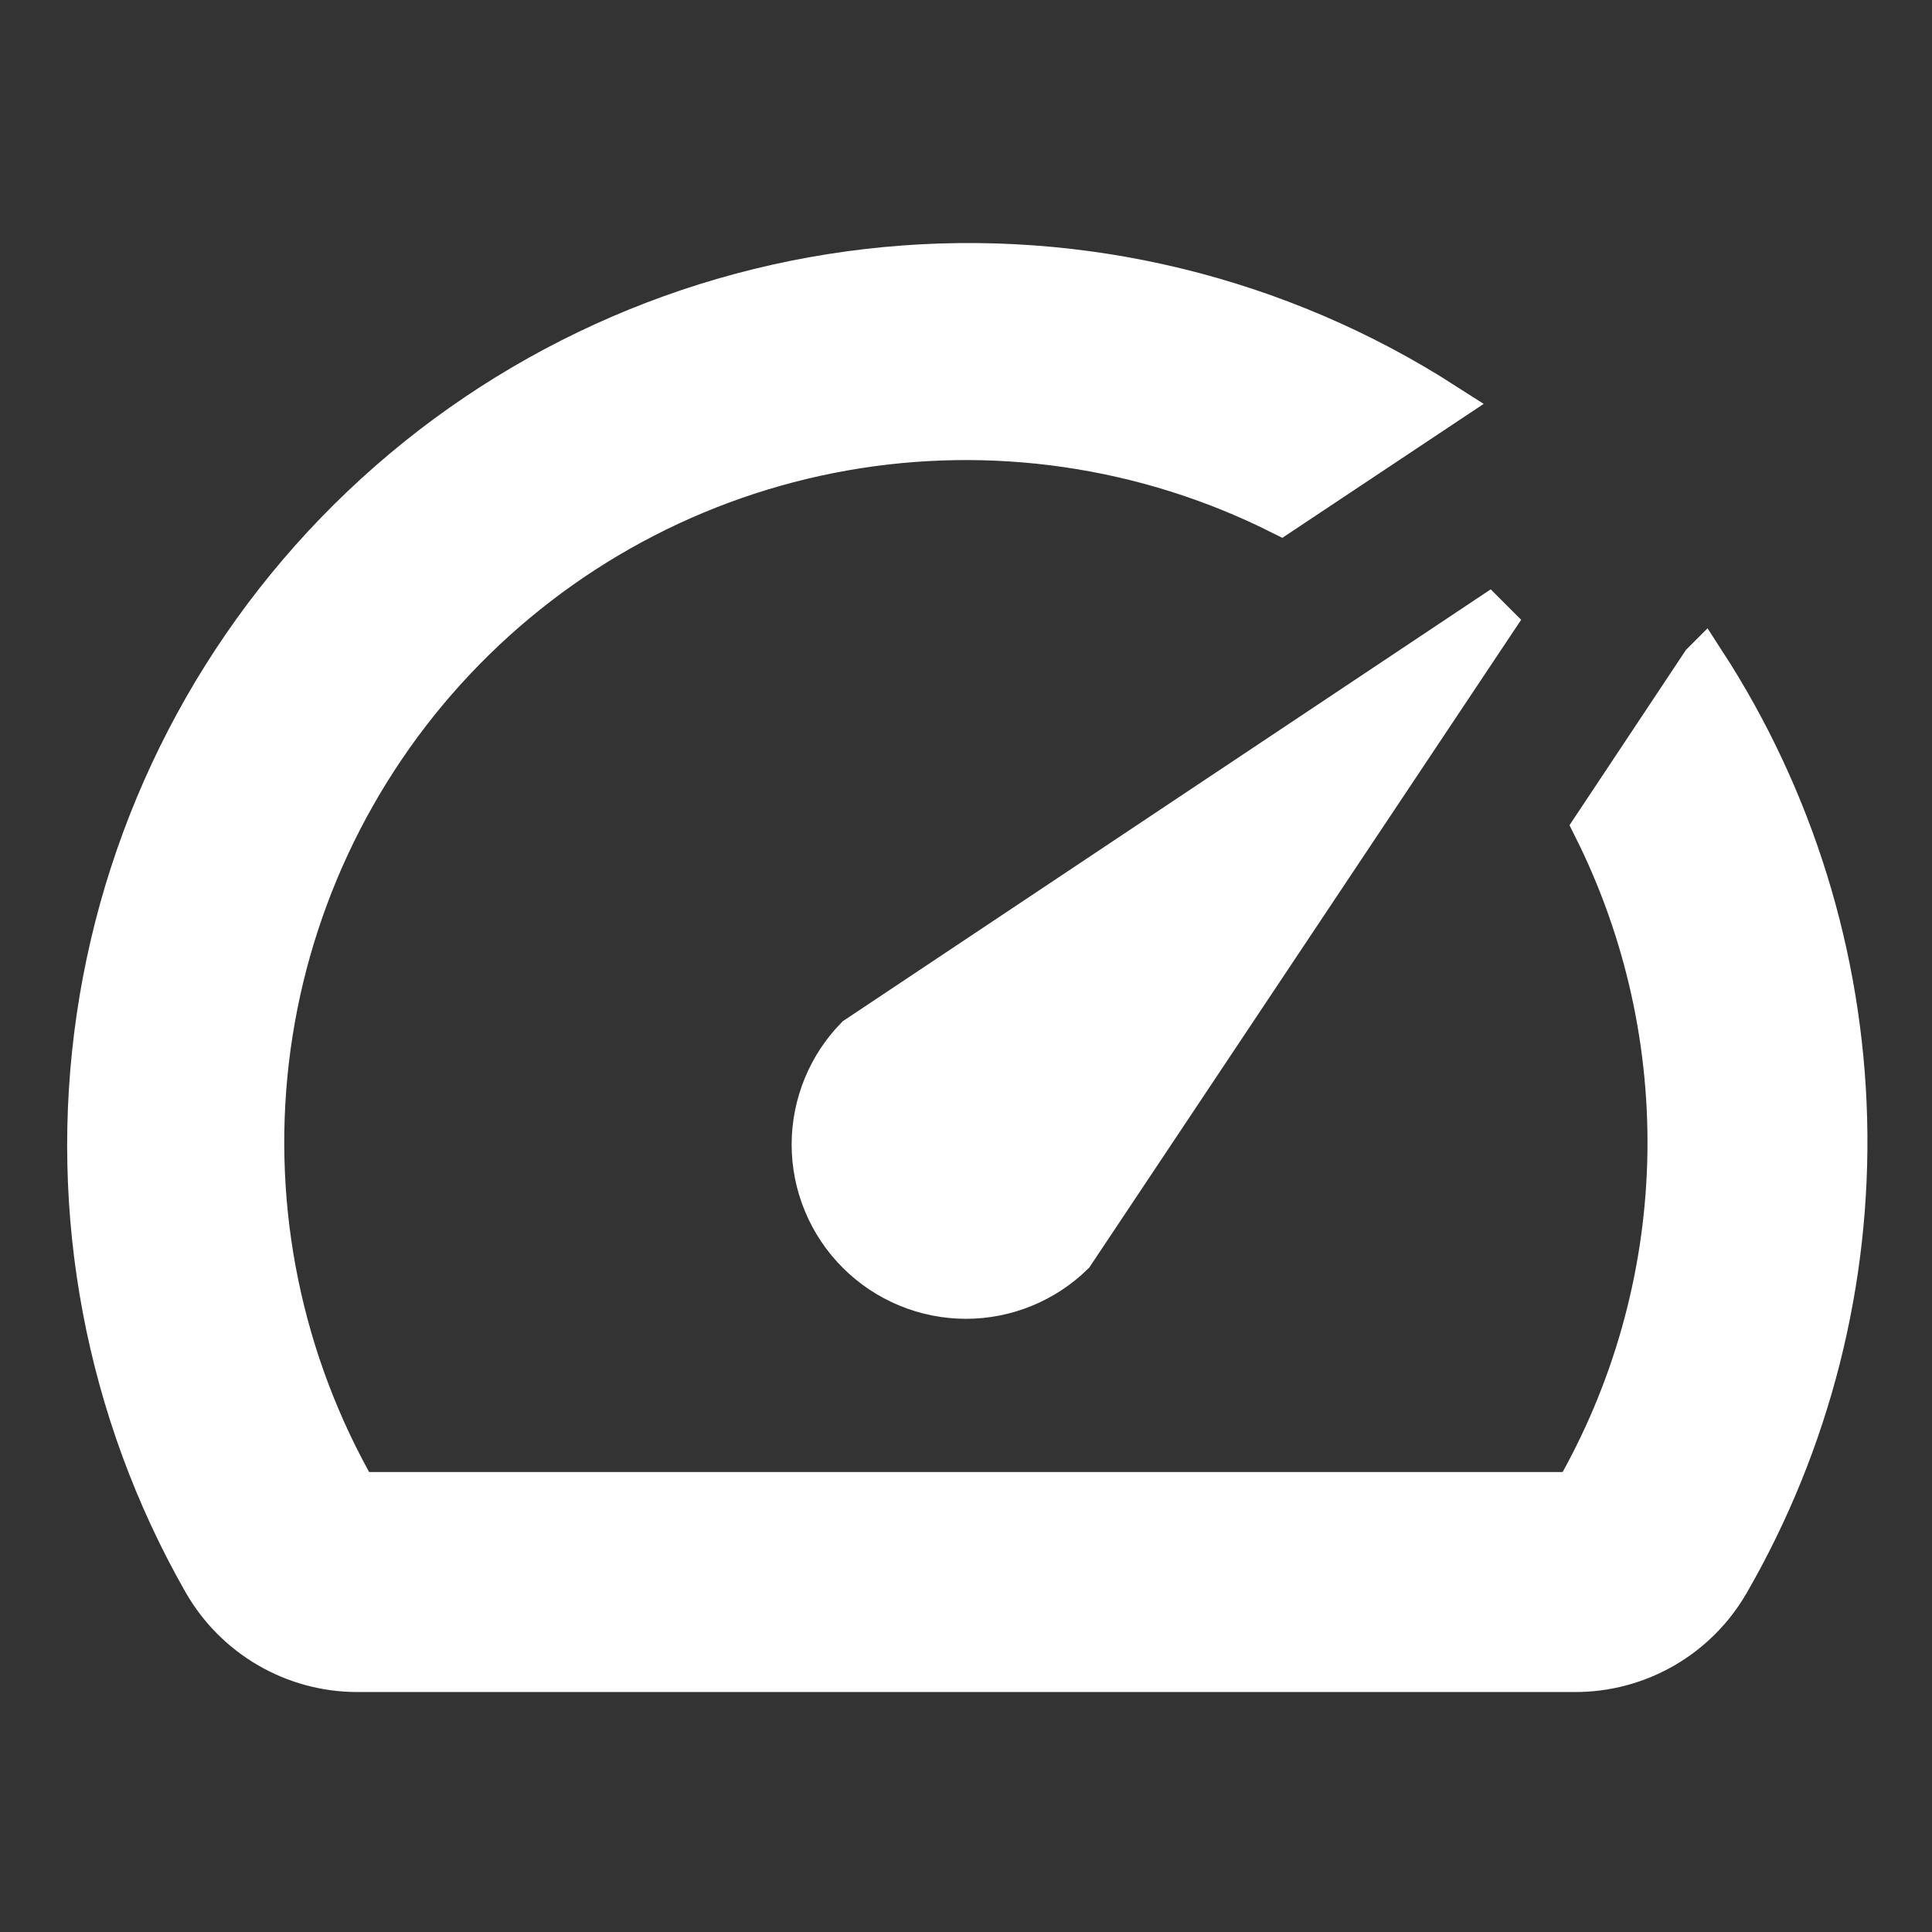
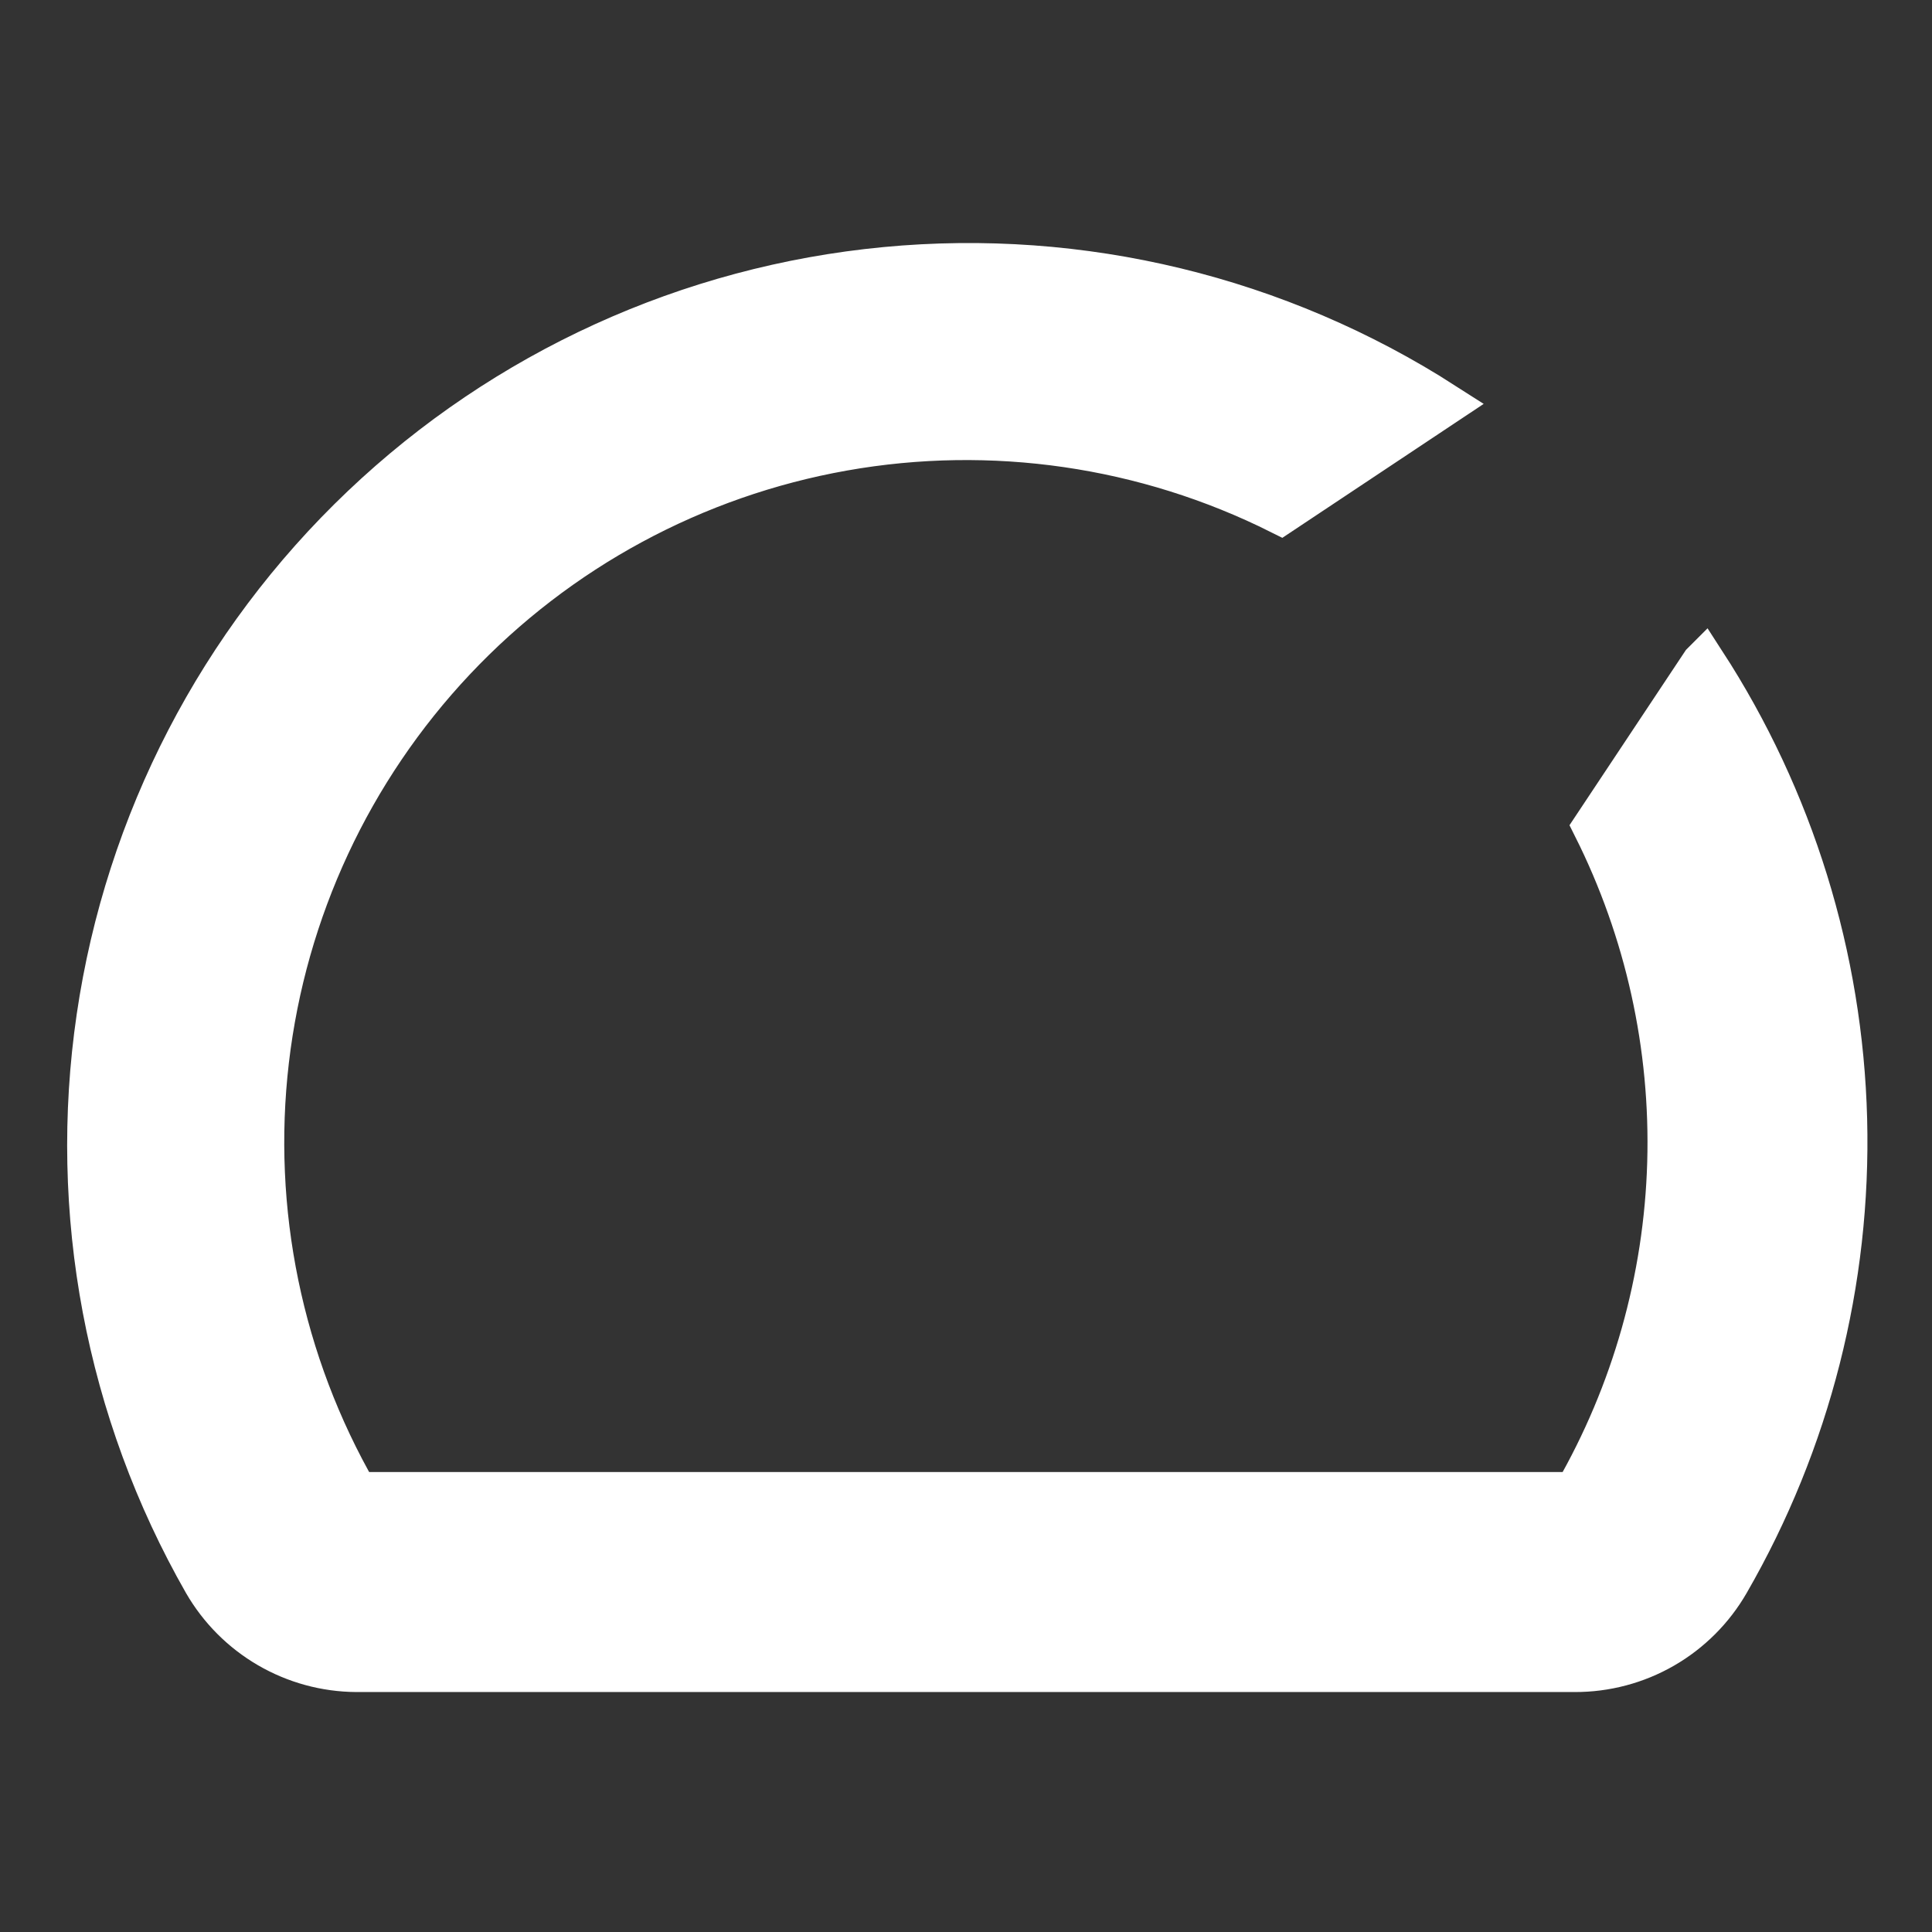
<svg xmlns="http://www.w3.org/2000/svg" width="44" height="44" viewBox="0 0 44 44" fill="none">
  <rect x="0" y="0" width="44" height="44" fill="#333333" stroke="none" />
  <path d="M38.785 15.12L36.321 18.829C37.509 21.201 38.091 23.831 38.014 26.483C37.937 29.135 37.204 31.726 35.88 34.025H8.115C6.395 31.038 5.682 27.576 6.082 24.152C6.482 20.728 7.975 17.524 10.338 15.015C12.701 12.506 15.809 10.826 19.201 10.224C22.593 9.622 26.088 10.13 29.169 11.672L32.876 9.206C29.102 6.785 24.627 5.7 20.165 6.125C15.702 6.55 11.511 8.46 8.262 11.55C5.013 14.64 2.893 18.731 2.242 23.169C1.591 27.607 2.445 32.136 4.669 36.03C5.019 36.636 5.521 37.14 6.126 37.492C6.73 37.843 7.416 38.031 8.115 38.035H35.86C36.566 38.038 37.261 37.854 37.873 37.502C38.485 37.15 38.993 36.642 39.346 36.03C41.192 32.83 42.118 29.182 42.023 25.489C41.927 21.796 40.814 18.2 38.805 15.1L38.785 15.12Z" fill="white" stroke="white" />
-   <path d="M24.419 28.549C24.104 28.856 23.733 29.101 23.326 29.27C22.905 29.445 22.454 29.535 21.999 29.535C21.544 29.535 21.092 29.445 20.671 29.27C20.25 29.096 19.868 28.84 19.546 28.518C19.224 28.196 18.968 27.814 18.794 27.393C18.619 26.972 18.529 26.521 18.529 26.065C18.529 25.61 18.62 25.159 18.794 24.738C18.963 24.331 19.207 23.959 19.515 23.644L34.227 13.838L24.419 28.549Z" fill="white" stroke="white" />
</svg>